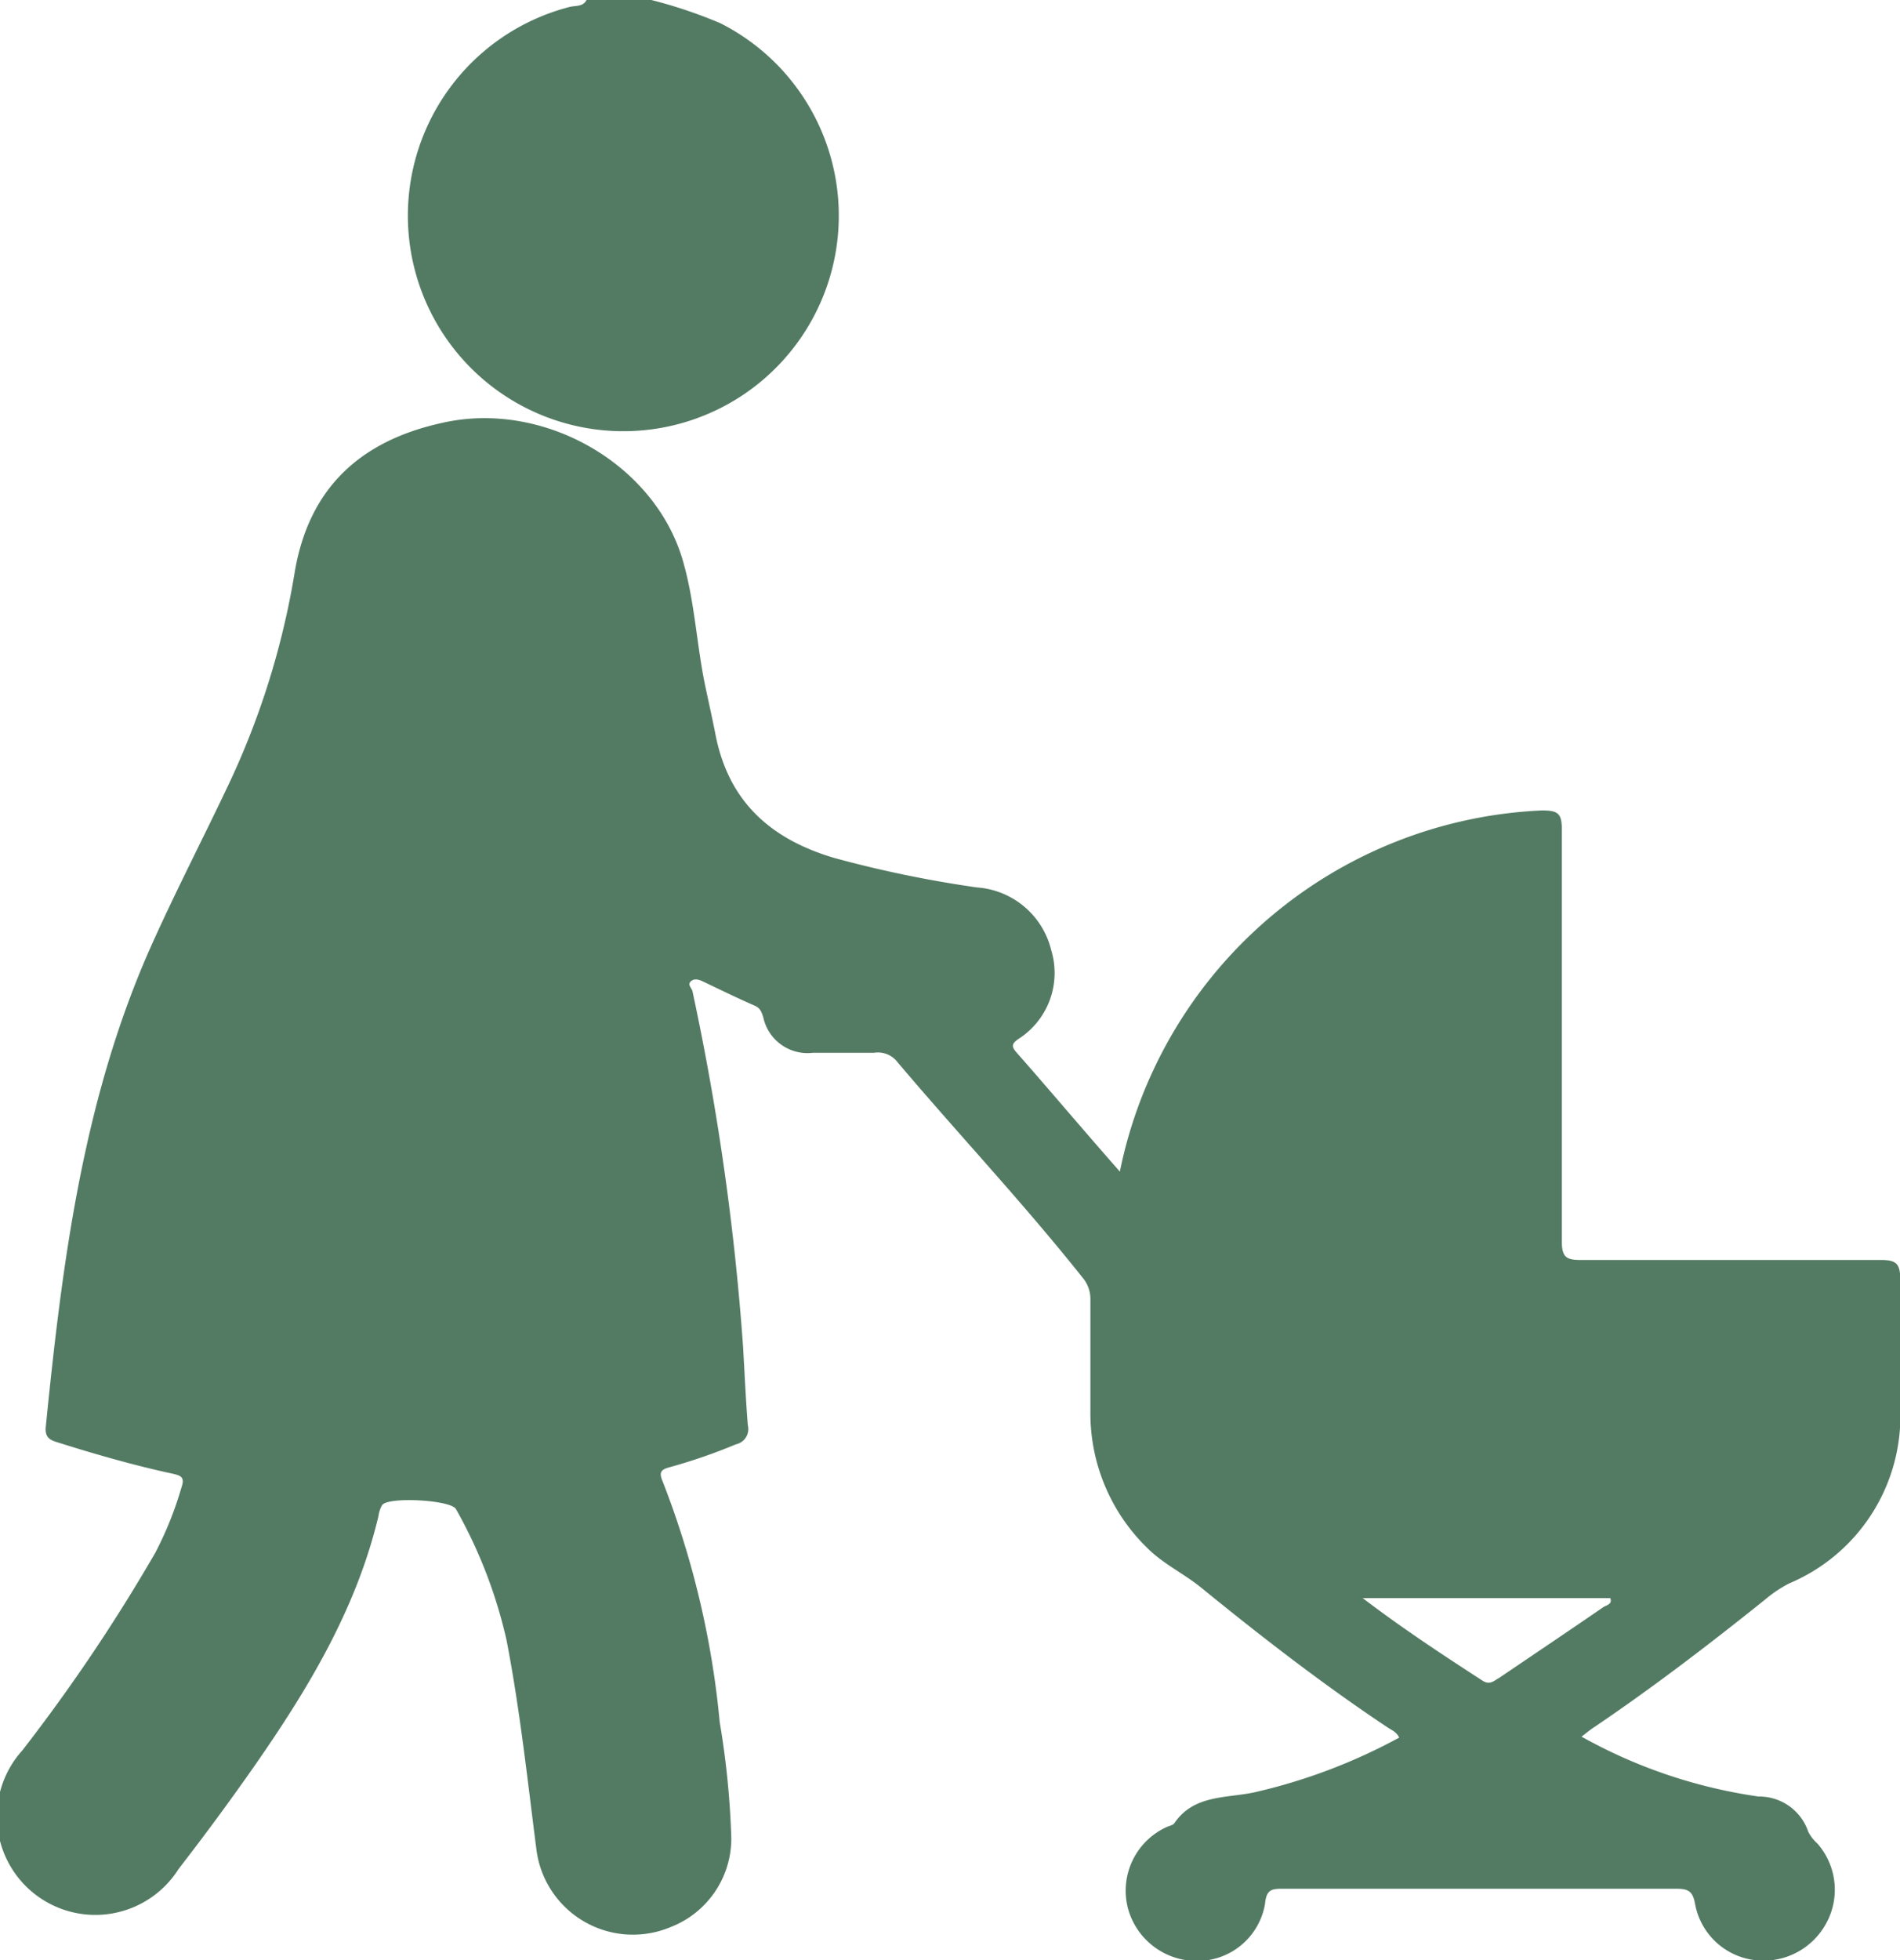
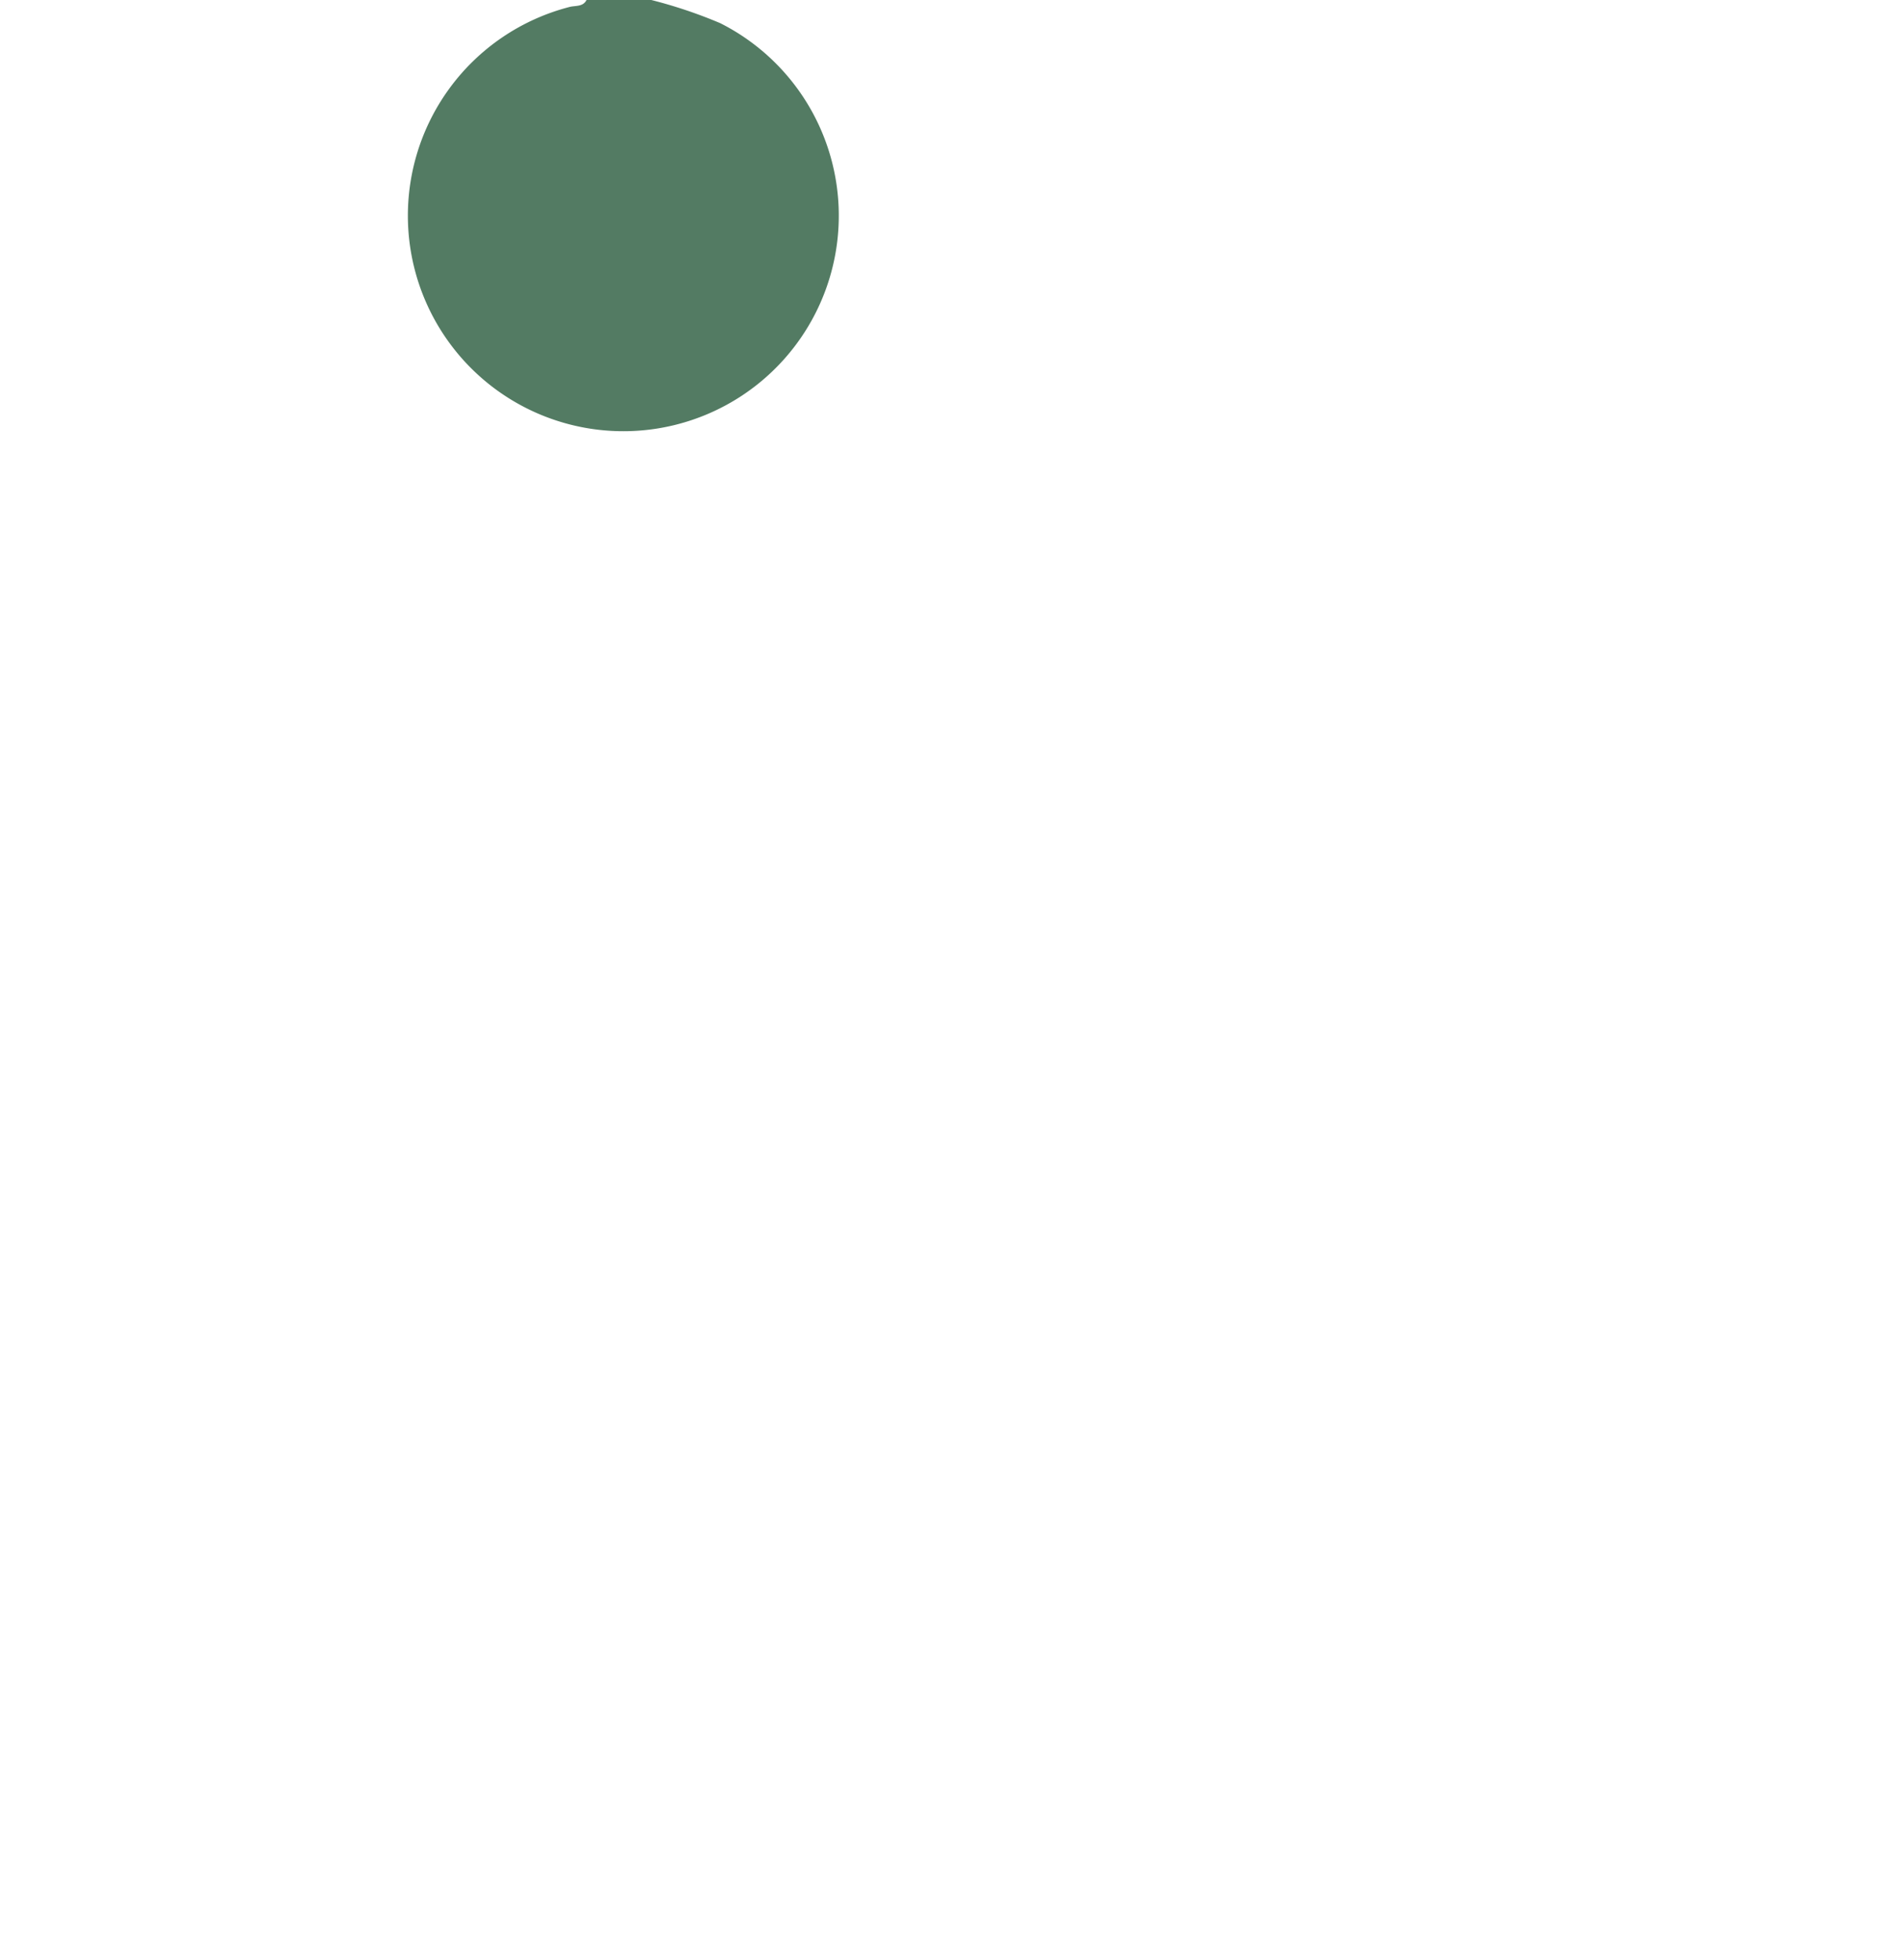
<svg xmlns="http://www.w3.org/2000/svg" viewBox="0 0 100 103.13">
  <defs>
    <style>.cls-1{fill:#537b63;}</style>
  </defs>
  <g id="Layer_2" data-name="Layer 2">
    <g id="Layer_1-2" data-name="Layer 1">
      <path class="cls-1" d="M34.28,0a25,25,0,0,1,3.63,1.22A11.34,11.34,0,1,1,30,.36c.3-.07.69,0,.87-.36Z" />
-       <path class="cls-1" d="M58.94,61.64a23.74,23.74,0,0,1,22.2-19c.82,0,1.07.12,1.06,1,0,7.22,0,14.43,0,21.65,0,.87.25,1,1,1,5.27,0,10.54,0,15.81,0,.81,0,1,.22,1,1,0,2.24,0,4.49,0,6.74a9.56,9.56,0,0,1-5.85,9.28,6.71,6.71,0,0,0-1.24.83c-2.93,2.35-5.91,4.63-9,6.72-.22.14-.42.31-.68.51a26.87,26.87,0,0,0,9.32,3.15,2.72,2.72,0,0,1,2.61,1.85,2.16,2.16,0,0,0,.48.62,3.68,3.68,0,0,1,.45,4.23,3.75,3.75,0,0,1-3.71,1.91,3.64,3.64,0,0,1-3.17-2.93c-.12-.69-.34-.83-1-.83q-10.32,0-20.64,0c-.61,0-.93,0-1,.8a3.61,3.61,0,0,1-3.55,3,3.75,3.75,0,0,1-3.66-2.75,3.68,3.68,0,0,1,2-4.28c.15-.08.36-.1.44-.22,1-1.48,2.68-1.31,4.16-1.61a29.76,29.76,0,0,0,7.67-2.89c-.12-.28-.38-.39-.6-.53-3.41-2.27-6.65-4.78-9.82-7.36-.91-.74-2-1.25-2.83-2.08a9.88,9.88,0,0,1-3-7.23c0-1.94,0-3.89,0-5.84a1.74,1.74,0,0,0-.42-1.17c-3.09-3.89-6.5-7.51-9.71-11.3A1.3,1.3,0,0,0,46,55.39c-1.07,0-2.15,0-3.22,0a2.38,2.38,0,0,1-2.61-1.88c-.09-.26-.15-.47-.45-.6-.92-.4-1.81-.84-2.72-1.27-.22-.11-.47-.18-.65,0s.07.35.1.53a134.07,134.07,0,0,1,2.66,18.7c.08,1.38.14,2.75.25,4.12a.82.82,0,0,1-.63,1,29.09,29.09,0,0,1-3.51,1.21c-.44.12-.55.27-.34.75a46.75,46.75,0,0,1,3,12.66,44.54,44.54,0,0,1,.61,6.1,5,5,0,0,1-3.2,4.68,5.12,5.12,0,0,1-7.06-4.1c-.47-3.66-.86-7.32-1.57-11A25.37,25.37,0,0,0,24,79.4c-.26-.49-3.59-.67-3.89-.21a1.54,1.54,0,0,0-.19.57c-1.16,4.88-3.7,9.09-6.52,13.14q-1.93,2.76-4,5.43A5.18,5.18,0,1,1,1.17,92.1a92.49,92.49,0,0,0,7-10.4,18.59,18.59,0,0,0,1.38-3.44c.18-.52,0-.62-.44-.72-2-.43-4-1-6-1.63-.43-.13-.76-.23-.7-.85.86-8.58,1.94-17.13,5.47-25.12,1.29-2.9,2.76-5.73,4.12-8.6a41.93,41.93,0,0,0,3.5-11.17c.74-4.53,3.51-7,7.81-7.93,5.27-1.18,11.1,2.12,12.61,7.19.62,2.09.73,4.29,1.15,6.43.19.92.4,1.83.58,2.75.68,3.56,2.91,5.55,6.3,6.54a61.48,61.48,0,0,0,7.47,1.54A4.34,4.34,0,0,1,55.33,50a4.12,4.12,0,0,1-1.74,4.67c-.32.23-.38.37-.1.69C55.27,57.38,57,59.44,58.94,61.64ZM71.72,84.08c2.17,1.65,4.24,3,6.3,4.34.4.26.62,0,.88-.14,1.83-1.24,3.66-2.47,5.48-3.72.16-.11.5-.15.37-.48Z" />
    </g>
  </g>
</svg>